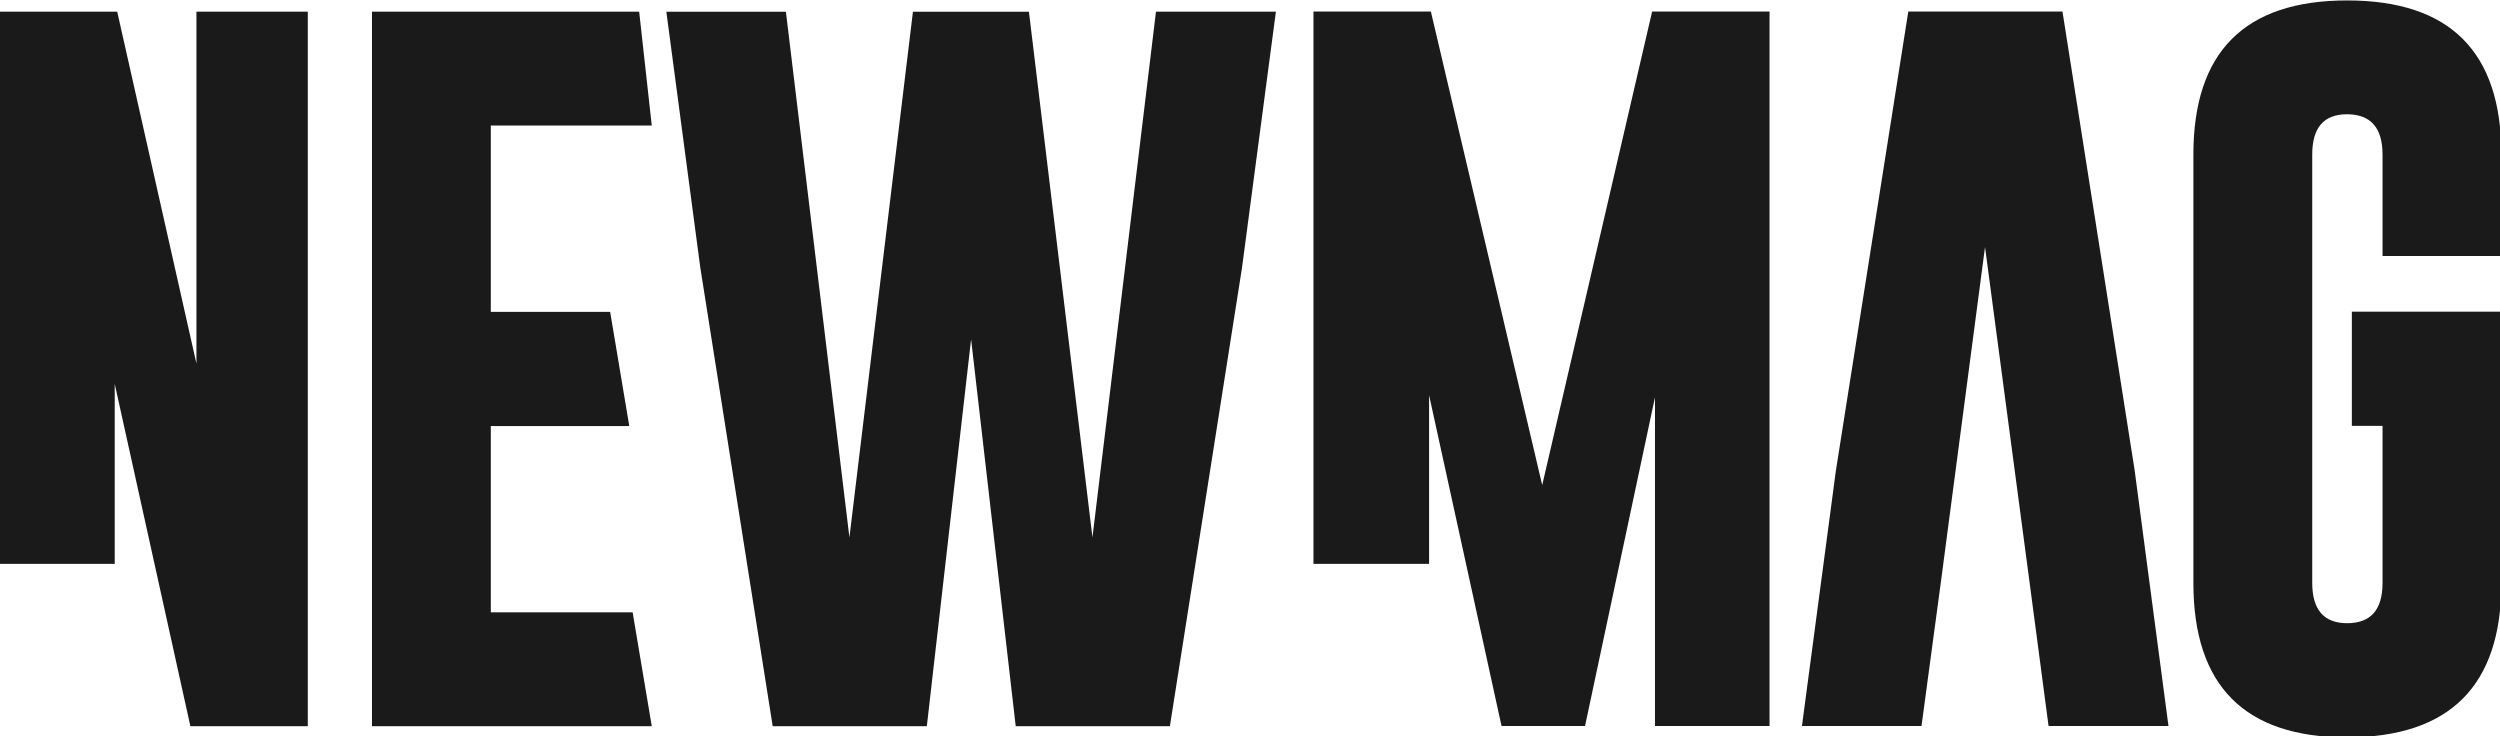
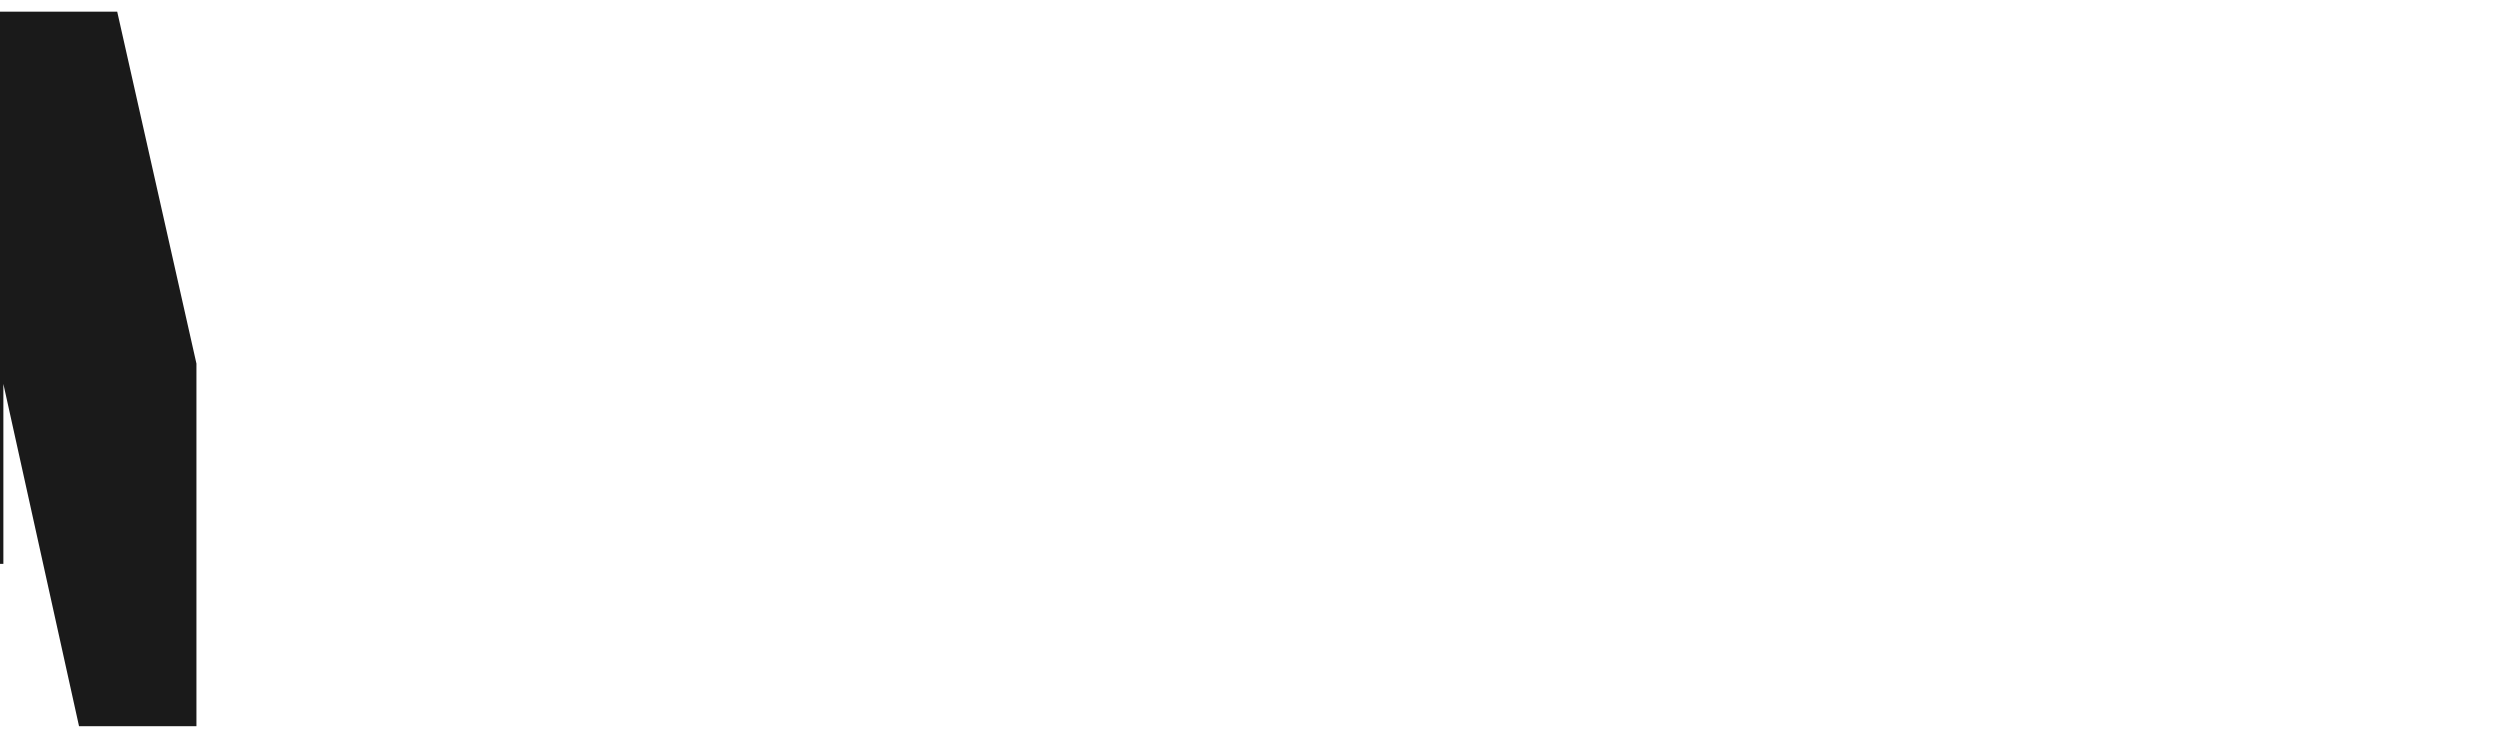
<svg xmlns="http://www.w3.org/2000/svg" id="svg867" version="1.1" viewBox="0 0 31.435 9.26" height="35" width="118.808">
  <defs id="defs861" />
  <g id="layer1" transform="translate(-1.029,-0.966)">
    <g id="g881" style="fill:#000000;fill-opacity:1" transform="matrix(0.561,0,0,0.561,-33.581,-61.132)">
      <g transform="matrix(0.32,0,0,0.32,56.759,77.06)" style="fill:#1a1a1a;fill-opacity:1" id="g875">
        <g aria-label="MAG" style="font-style:normal;font-variant:normal;font-weight:normal;font-stretch:normal;font-size:51.193px;line-height:1.25;font-family:Gobold;-inkscape-font-specification:'Gobold, Normal';font-variant-ligatures:normal;font-variant-caps:normal;font-variant-numeric:normal;font-feature-settings:normal;text-align:start;letter-spacing:-2.916px;word-spacing:0px;writing-mode:lr-tb;text-anchor:start;fill:#1a1a1a;fill-opacity:1;stroke:none;stroke-width:0.123;stroke-miterlimit:4;stroke-dasharray:none" id="g865">
-           <path d="m 123.44,139.075 7.699,-33.17 h 8.224 v 50.043 h -8.024 v -23.022 l -4.899,23.022 h -5.849 l -5.074,-23.172 v 11.815 h -8.099 v -38.686 h 8.224 z" style="font-style:normal;font-variant:normal;font-weight:normal;font-stretch:normal;font-family:'Gobold Bold';-inkscape-font-specification:'Gobold Bold, ';letter-spacing:-2.029px;fill:#1a1a1a;fill-opacity:1;stroke-width:0.123;stroke-miterlimit:4;stroke-dasharray:none" id="path859" />
-           <path d="m 164.93,138 2.375,17.948 h -8.399 l -1.375,-10.399 h -6.124 l -1.4,10.399 h -8.374 l 2.375,-17.873 5.074,-32.171 h 10.799 z m -7.399,7.549 -3.075,-23.147 -3.05,23.147 z" style="font-style:normal;font-variant:normal;font-weight:normal;font-stretch:normal;font-family:'Gobold Bold';-inkscape-font-specification:'Gobold Bold, ';letter-spacing:-2.029px;fill:#1a1a1a;fill-opacity:1;stroke-width:0.123;stroke-miterlimit:4;stroke-dasharray:none" id="path861" />
-           <path d="m 180.149,126.926 h 10.474 v 18.997 q 0,10.799 -10.799,10.823 -10.774,0 -10.774,-10.823 v -29.996 q 0,-10.799 10.774,-10.799 10.799,0 10.799,10.799 v 7.099 h -8.324 v -7.099 q 0,-2.8 -2.45,-2.825 h -0.05 q -2.425,0 -2.425,2.825 v 29.996 q 0,2.825 2.45,2.825 2.475,0 2.475,-2.825 v -10.998 h -2.15 z" style="font-style:normal;font-variant:normal;font-weight:normal;font-stretch:normal;font-family:'Gobold Bold';-inkscape-font-specification:'Gobold Bold, ';letter-spacing:-2.029px;fill:#1a1a1a;fill-opacity:1;stroke-width:0.123;stroke-miterlimit:4;stroke-dasharray:none" id="path863" />
-         </g>
+           </g>
        <g id="g873" style="font-style:normal;font-variant:normal;font-weight:normal;font-stretch:normal;font-size:51.193px;line-height:1.25;font-family:Gobold;-inkscape-font-specification:'Gobold, Normal';font-variant-ligatures:normal;font-variant-caps:normal;font-variant-numeric:normal;font-feature-settings:normal;text-align:start;letter-spacing:-2.916px;word-spacing:0px;writing-mode:lr-tb;text-anchor:start;fill:#1a1a1a;fill-opacity:1;stroke:none;stroke-width:0.123;stroke-miterlimit:4;stroke-dasharray:none" aria-label="NEW">
-           <path id="path867" style="font-style:normal;font-variant:normal;font-weight:normal;font-stretch:normal;font-size:51.193px;font-family:'Gobold Bold';-inkscape-font-specification:'Gobold Bold, ';font-variant-ligatures:normal;font-variant-caps:normal;font-variant-numeric:normal;font-feature-settings:normal;text-align:start;letter-spacing:-2.029px;writing-mode:lr-tb;text-anchor:start;fill:#1a1a1a;fill-opacity:1;stroke-width:0.123;stroke-miterlimit:4;stroke-dasharray:none" d="m 15.406,105.917 h 8.224 l 5.549,24.647 v -24.647 h 7.799 v 50.043 h -8.224 l -5.299,-23.972 v 12.602 h -8.049 z" />
-           <path id="path869" style="font-style:normal;font-variant:normal;font-weight:normal;font-stretch:normal;font-size:51.193px;font-family:'Gobold Bold';-inkscape-font-specification:'Gobold Bold, ';font-variant-ligatures:normal;font-variant-caps:normal;font-variant-numeric:normal;font-feature-settings:normal;text-align:start;letter-spacing:-2.029px;writing-mode:lr-tb;text-anchor:start;fill:#1a1a1a;fill-opacity:1;stroke-width:0.123;stroke-miterlimit:4;stroke-dasharray:none" d="m 41.474,105.917 h 18.715 l 0.882,7.974 H 49.797 v 13.048 h 8.359 l 1.34,7.999 h -9.699 v 13.048 h 9.934 l 1.34,7.974 H 41.474 Z" />
-           <path id="path871" style="font-style:normal;font-variant:normal;font-weight:normal;font-stretch:normal;font-size:51.193px;font-family:'Gobold Bold';-inkscape-font-specification:'Gobold Bold, ';font-variant-ligatures:normal;font-variant-caps:normal;font-variant-numeric:normal;font-feature-settings:normal;text-align:start;letter-spacing:-2.029px;writing-mode:lr-tb;text-anchor:start;fill:#1a1a1a;fill-opacity:1;stroke-width:0.123;stroke-miterlimit:4;stroke-dasharray:none" d="m 91.938,142.737 4.449,-36.82 h 8.399 l -2.375,17.948 -5.049,32.096 h -10.799 l -3.125,-27.096 -3.1,27.096 H 69.541 l -5.074,-32.146 -2.375,-17.898 h 8.374 l 4.449,36.82 4.449,-36.82 h 8.124 z" />
+           <path id="path867" style="font-style:normal;font-variant:normal;font-weight:normal;font-stretch:normal;font-size:51.193px;font-family:'Gobold Bold';-inkscape-font-specification:'Gobold Bold, ';font-variant-ligatures:normal;font-variant-caps:normal;font-variant-numeric:normal;font-feature-settings:normal;text-align:start;letter-spacing:-2.029px;writing-mode:lr-tb;text-anchor:start;fill:#1a1a1a;fill-opacity:1;stroke-width:0.123;stroke-miterlimit:4;stroke-dasharray:none" d="m 15.406,105.917 h 8.224 l 5.549,24.647 v -24.647 v 50.043 h -8.224 l -5.299,-23.972 v 12.602 h -8.049 z" />
        </g>
      </g>
    </g>
  </g>
</svg>